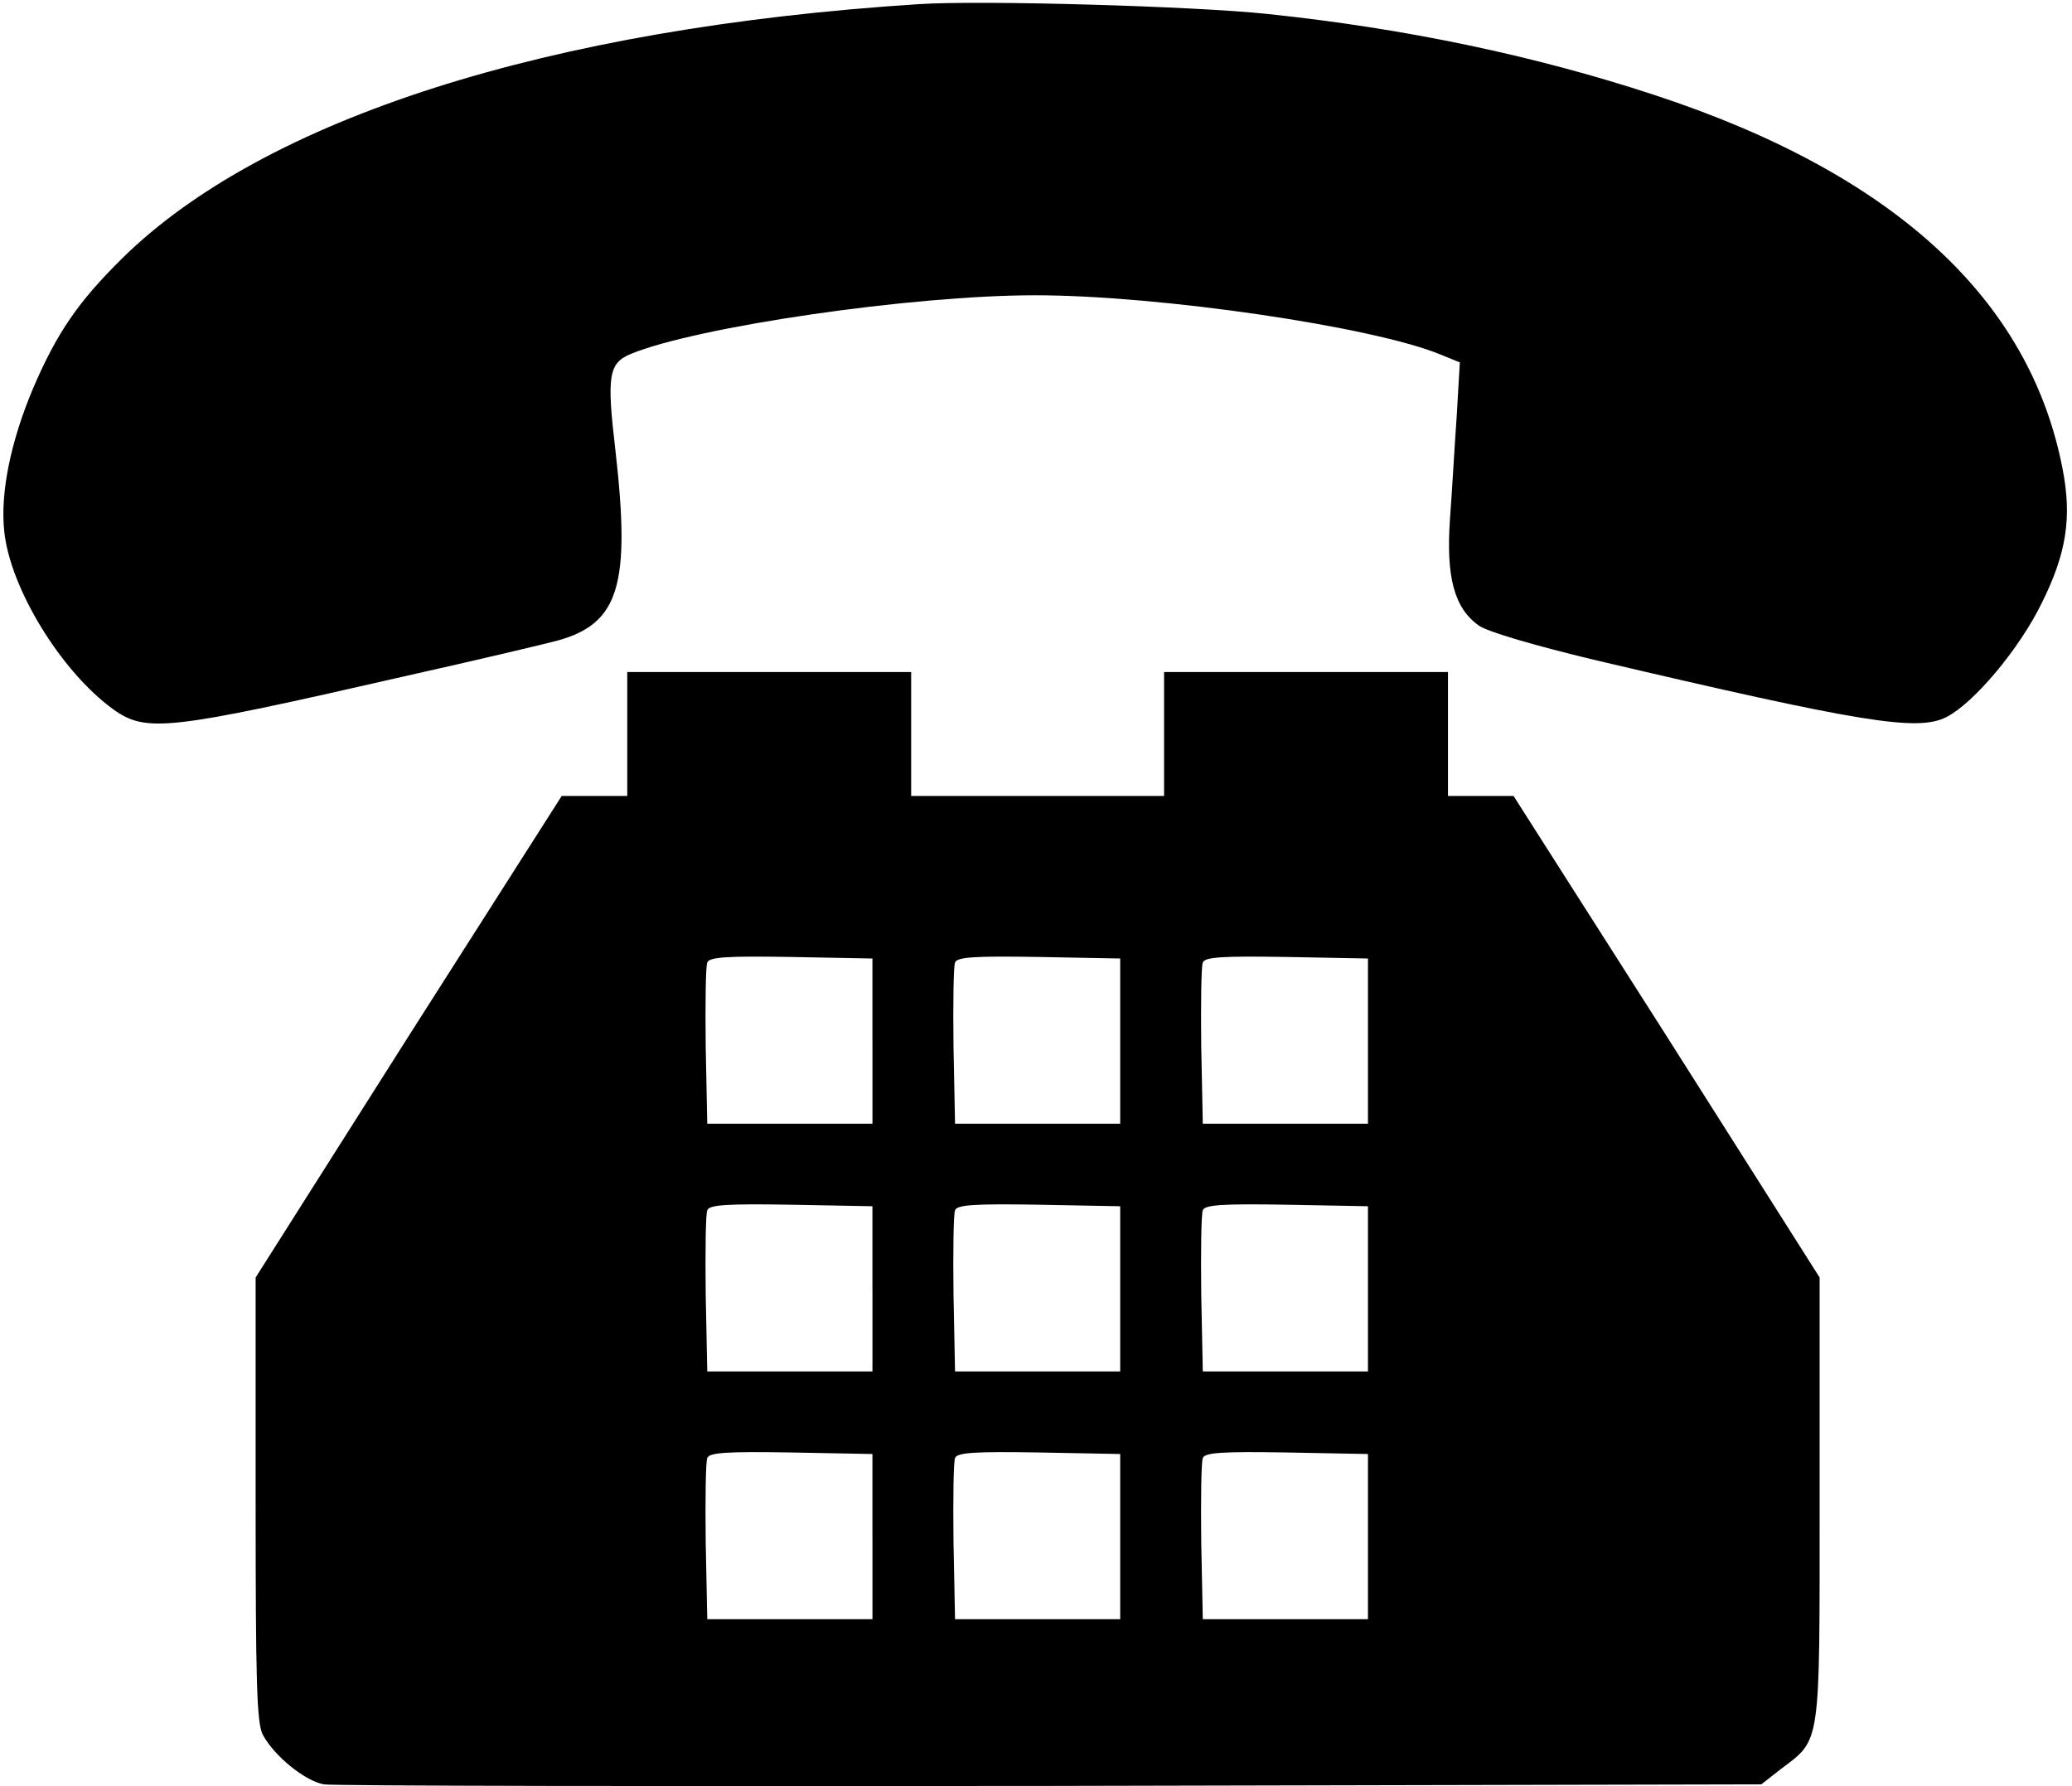
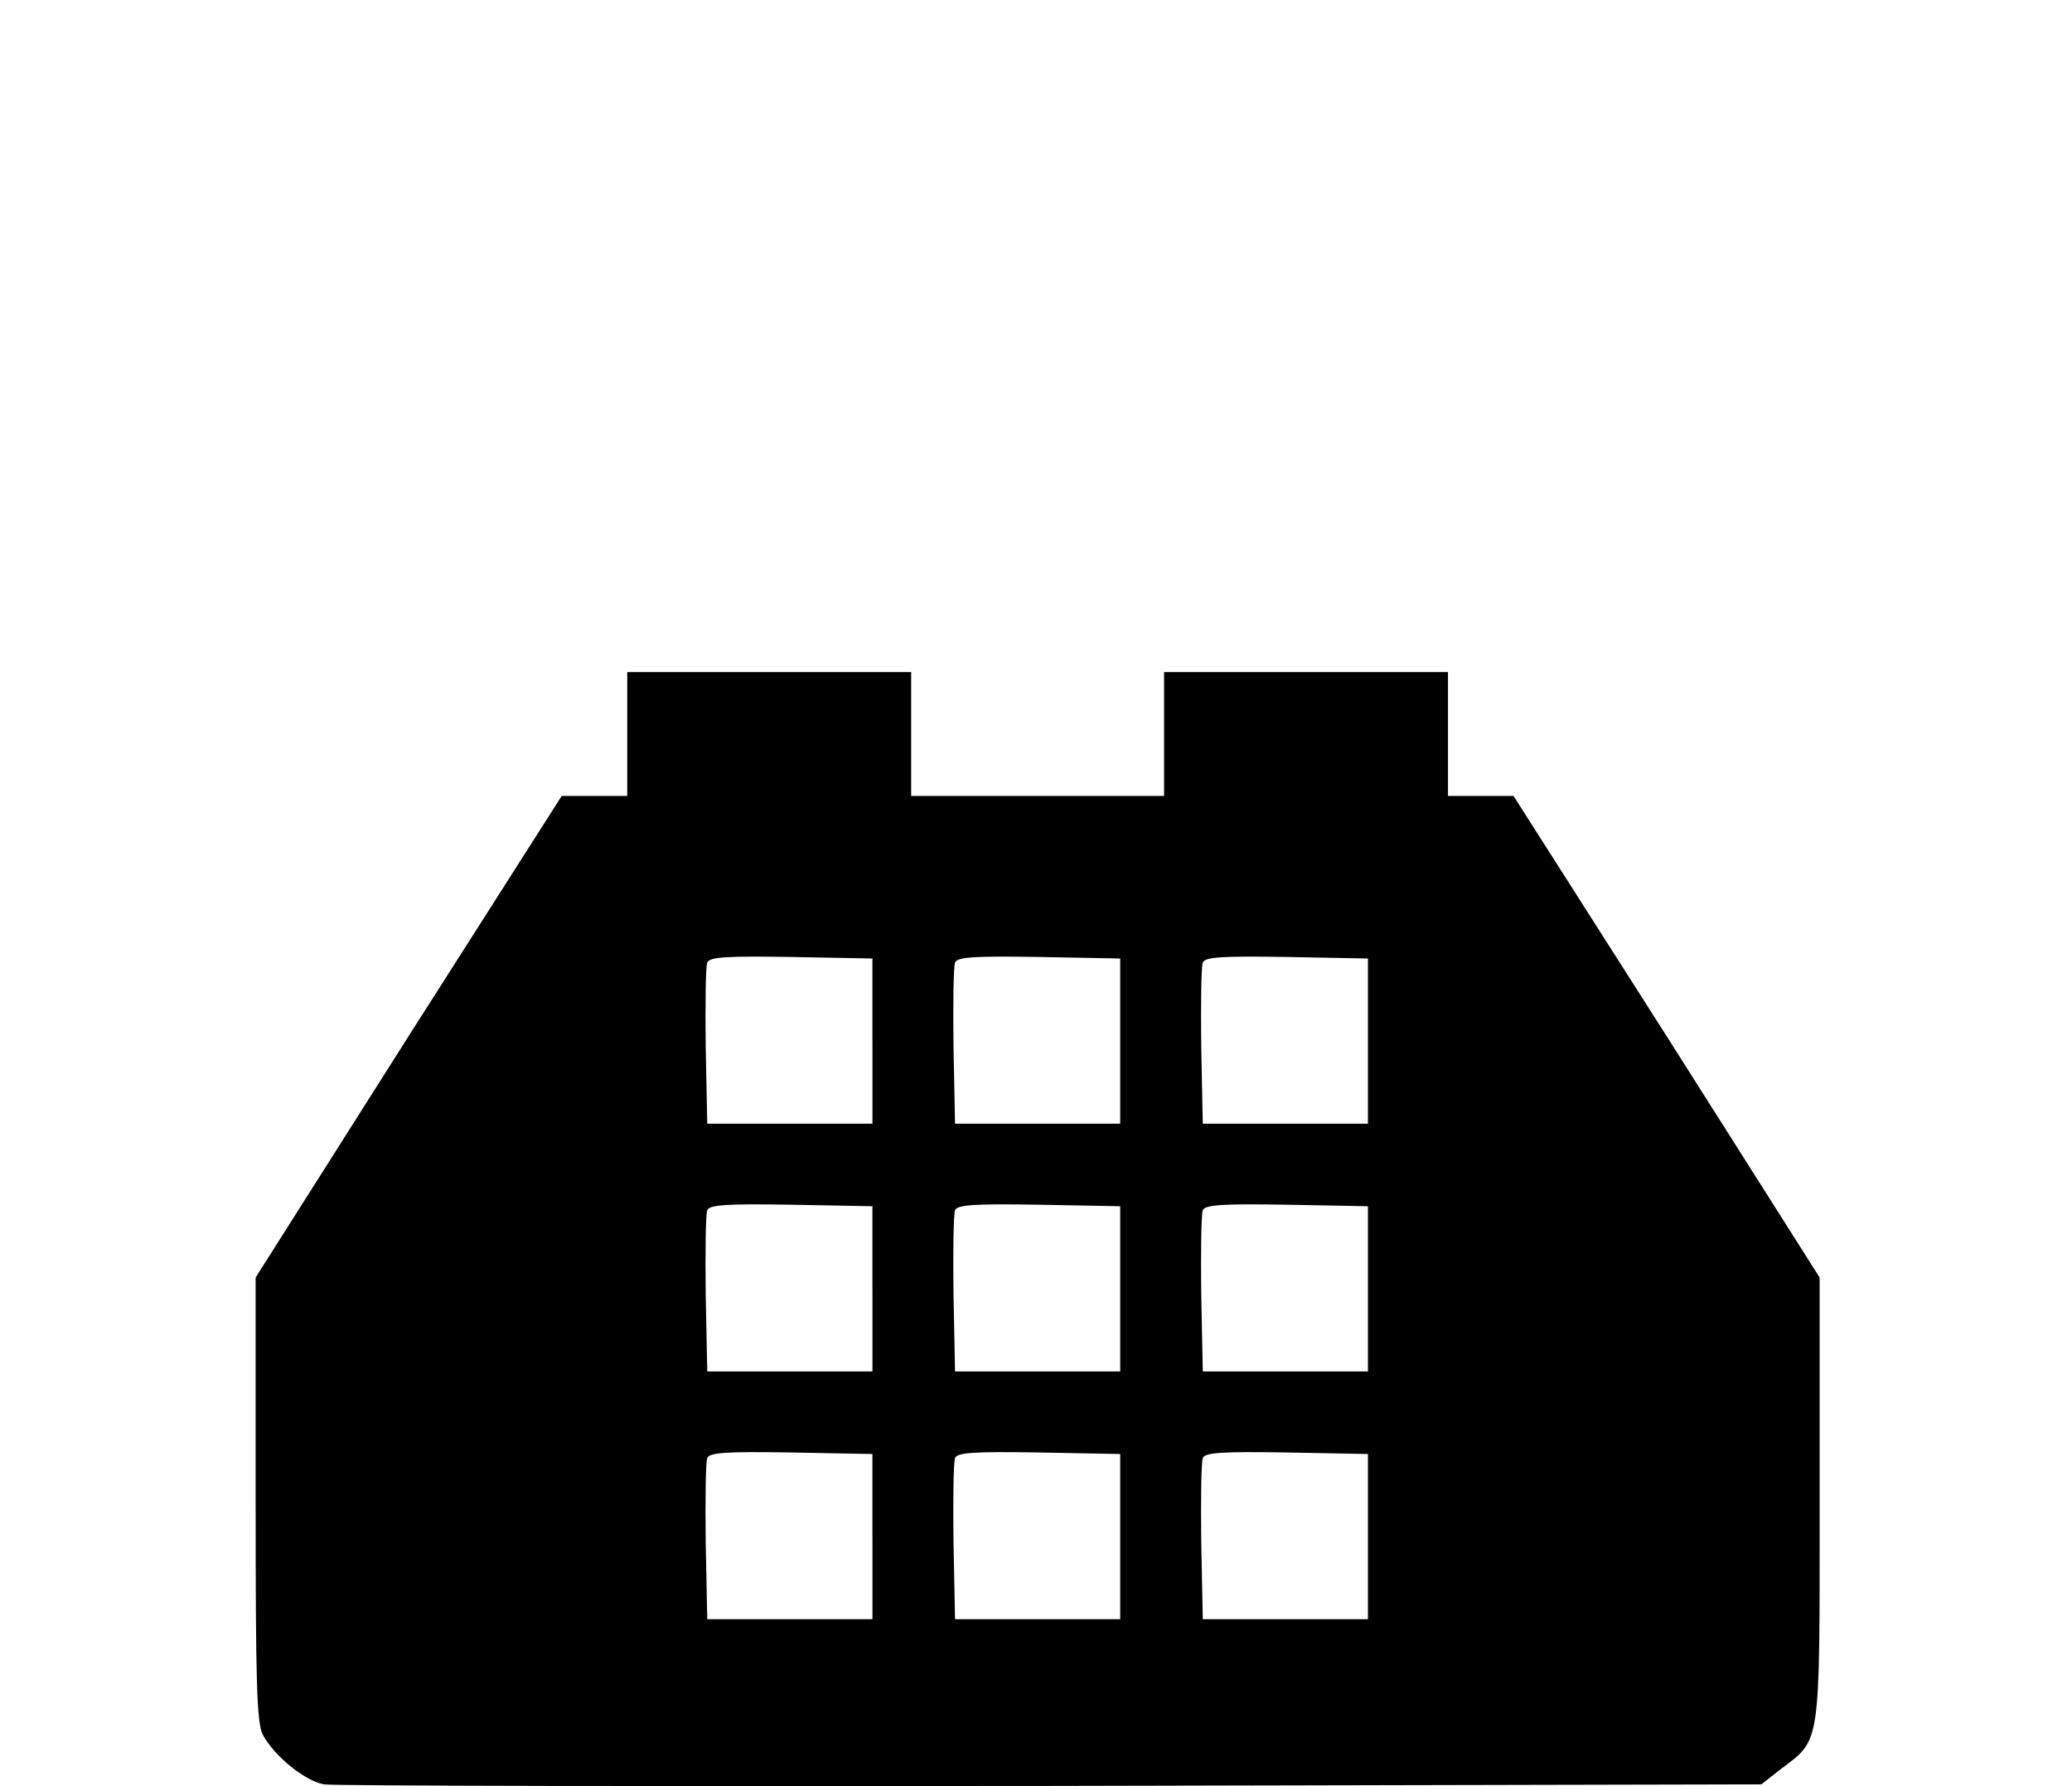
<svg xmlns="http://www.w3.org/2000/svg" height="848.4" preserveAspectRatio="xMidYMid meet" version="1.0" viewBox="8.4 75.2 984.0 848.4" width="984.0" zoomAndPan="magnify">
  <g>
    <g id="change1_1">
-       <path d="M4447.9,4338.3C2685.4,4225.6,1337.1,3794.1,663,3129.8c-208.4-205.9-308.9-353-421.6-615.3c-105.4-250-156.9-495.2-137.3-679c27-269.6,269.6-666.8,517.2-845.7c156.9-112.8,259.8-100.5,1375.2,154.4c350.5,78.4,681.5,156.9,735.4,171.6c291.7,80.9,348.1,262.3,274.6,904.5c-41.7,353-31.9,411.8,71.1,456c313.8,129.9,1336,279.4,1921.8,279.4c590.8,0,1608.1-149.5,1926.7-281.9l90.7-36.8l-14.7-252.5c-9.8-137.3-22.1-357.9-31.9-487.8c-19.6-279.4,19.6-426.5,137.3-509.9c41.7-29.4,259.8-93.1,544.2-161.8C8924,926.1,9191.2,881.9,9328.4,953c129.9,66.2,345.7,323.6,451.1,539.3c117.7,235.3,144.6,406.9,100.5,634.9c-154.4,811.4-804,1407.1-1939,1779.7c-566.2,186.3-1181.6,316.2-1838.5,384.9C5756.9,4328.5,4744.5,4357.9,4447.9,4338.3z" transform="matrix(.1 0 0 -.1 0 511)" />
      <path d="M3062.9,872.1V578H2906h-154.4l-728-1142.3l-725.6-1144.8v-1051.6c0-870.2,4.9-1063.9,34.3-1120.3c53.9-100.5,198.6-218.2,289.3-235.3c44.1-7.4,1598.3-9.8,3453.9-7.4l3373,7.4l90.7,71.1c193.6,147.1,186.3,93.1,186.3,1279.6v1056.5L7999.8-564.3L7271.8,578h-154.4h-156.9v294.2v294.2h-674.1h-674.1V872.1V578h-600.6h-600.6v294.2v294.2H3737h-674.1V872.1z M4227.3-586.4v-392.2H3835h-392.2l-7.4,367.7c-2.5,201,0,380,7.4,397.1c7.3,27,95.6,31.9,397.1,27l387.3-7.3V-586.4z M5403.9-586.4v-392.2h-392.2h-392.2l-7.3,367.7c-2.5,201,0,380,7.3,397.1c7.3,27,95.6,31.9,397.1,27l387.3-7.3V-586.4z M6580.5-586.4v-392.2h-392.2h-392.2l-7.4,367.7c-2.4,201,0,380,7.4,397.1c7.3,27,95.6,31.9,397.1,27l387.3-7.3V-586.4z M4227.3-1763v-392.2H3835h-392.2l-7.4,367.7c-2.5,201,0,380,7.4,397.1c7.3,27,95.6,31.9,397.1,27l387.3-7.3V-1763z M5403.9-1763v-392.2h-392.2h-392.2l-7.3,367.7c-2.5,201,0,380,7.3,397.1c7.3,27,95.6,31.9,397.1,27l387.3-7.3V-1763z M6580.5-1763v-392.2h-392.2h-392.2l-7.4,367.7c-2.4,201,0,380,7.4,397.1c7.3,27,95.6,31.9,397.1,27l387.3-7.3V-1763z M4227.3-2939.7v-392.2H3835h-392.2l-7.4,367.7c-2.5,201,0,380,7.4,397.1c7.3,27,95.6,31.9,397.1,27l387.3-7.3V-2939.7z M5403.9-2939.7v-392.2h-392.2h-392.2l-7.3,367.7c-2.5,201,0,380,7.3,397.1c7.3,27,95.6,31.9,397.1,27l387.3-7.3V-2939.7z M6580.5-2939.7v-392.2h-392.2h-392.2l-7.4,367.7c-2.4,201,0,380,7.4,397.1c7.3,27,95.6,31.9,397.1,27l387.3-7.3V-2939.7z" transform="matrix(.1 0 0 -.1 0 511)" />
    </g>
  </g>
</svg>